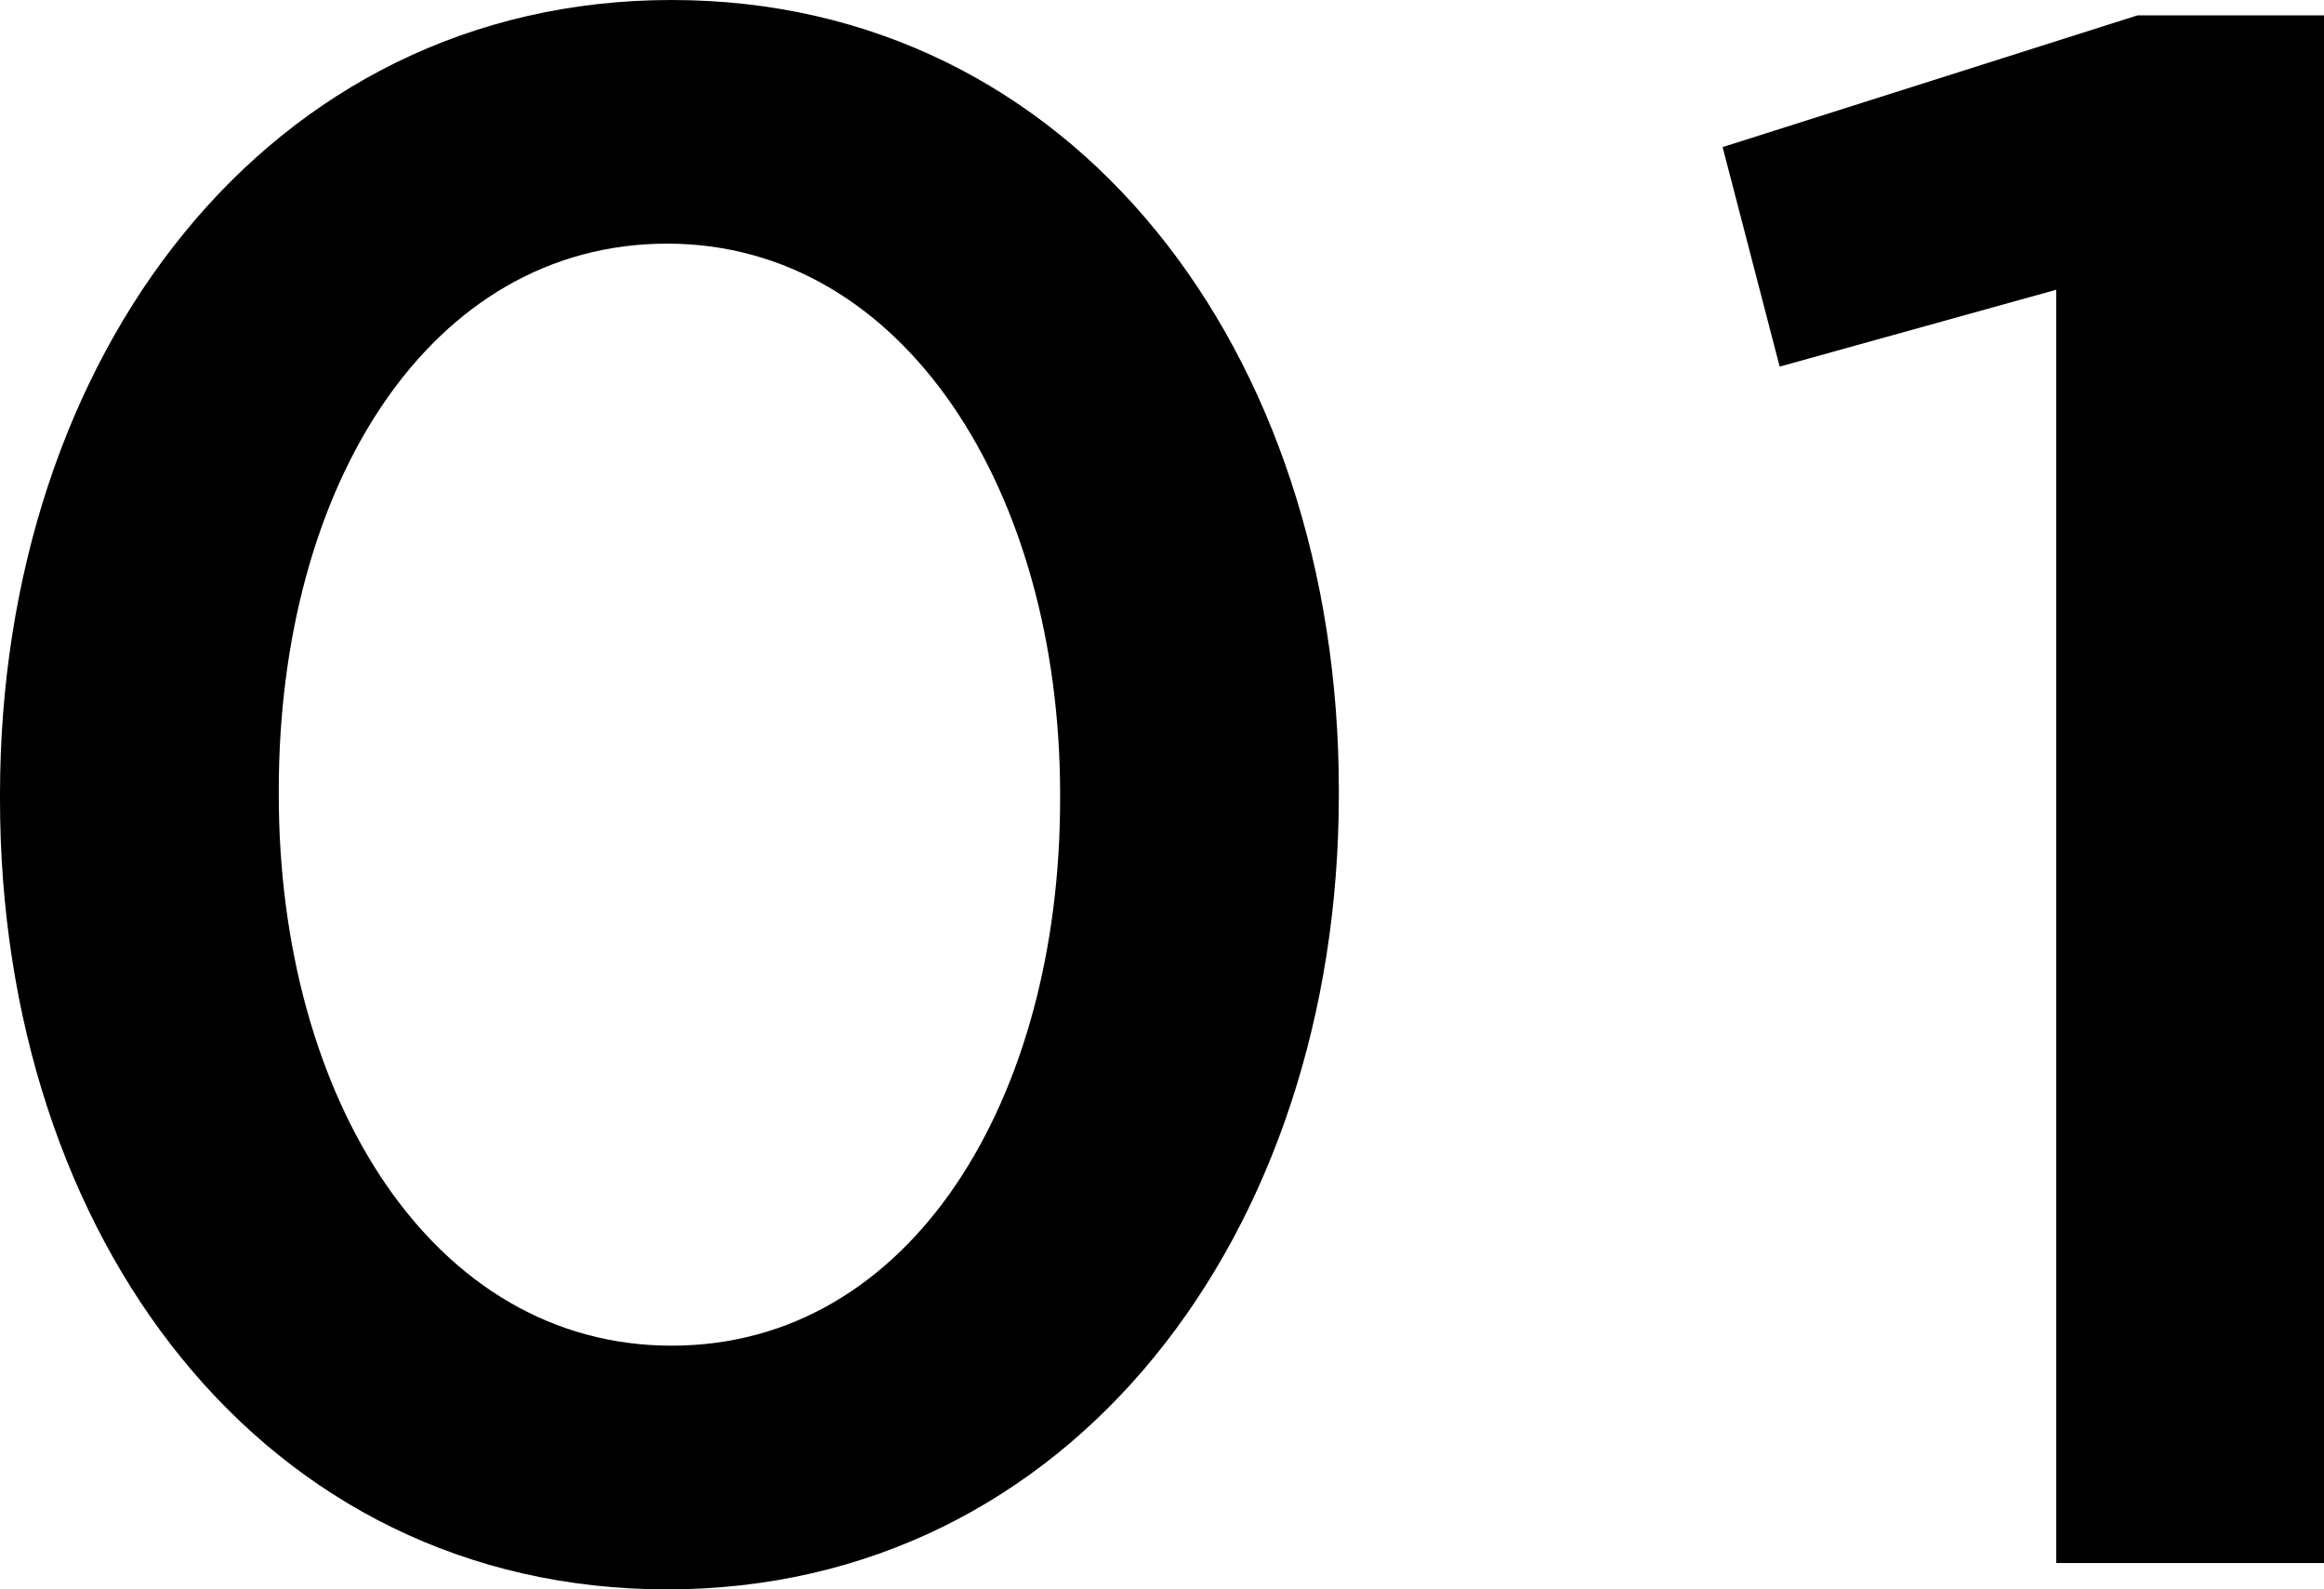
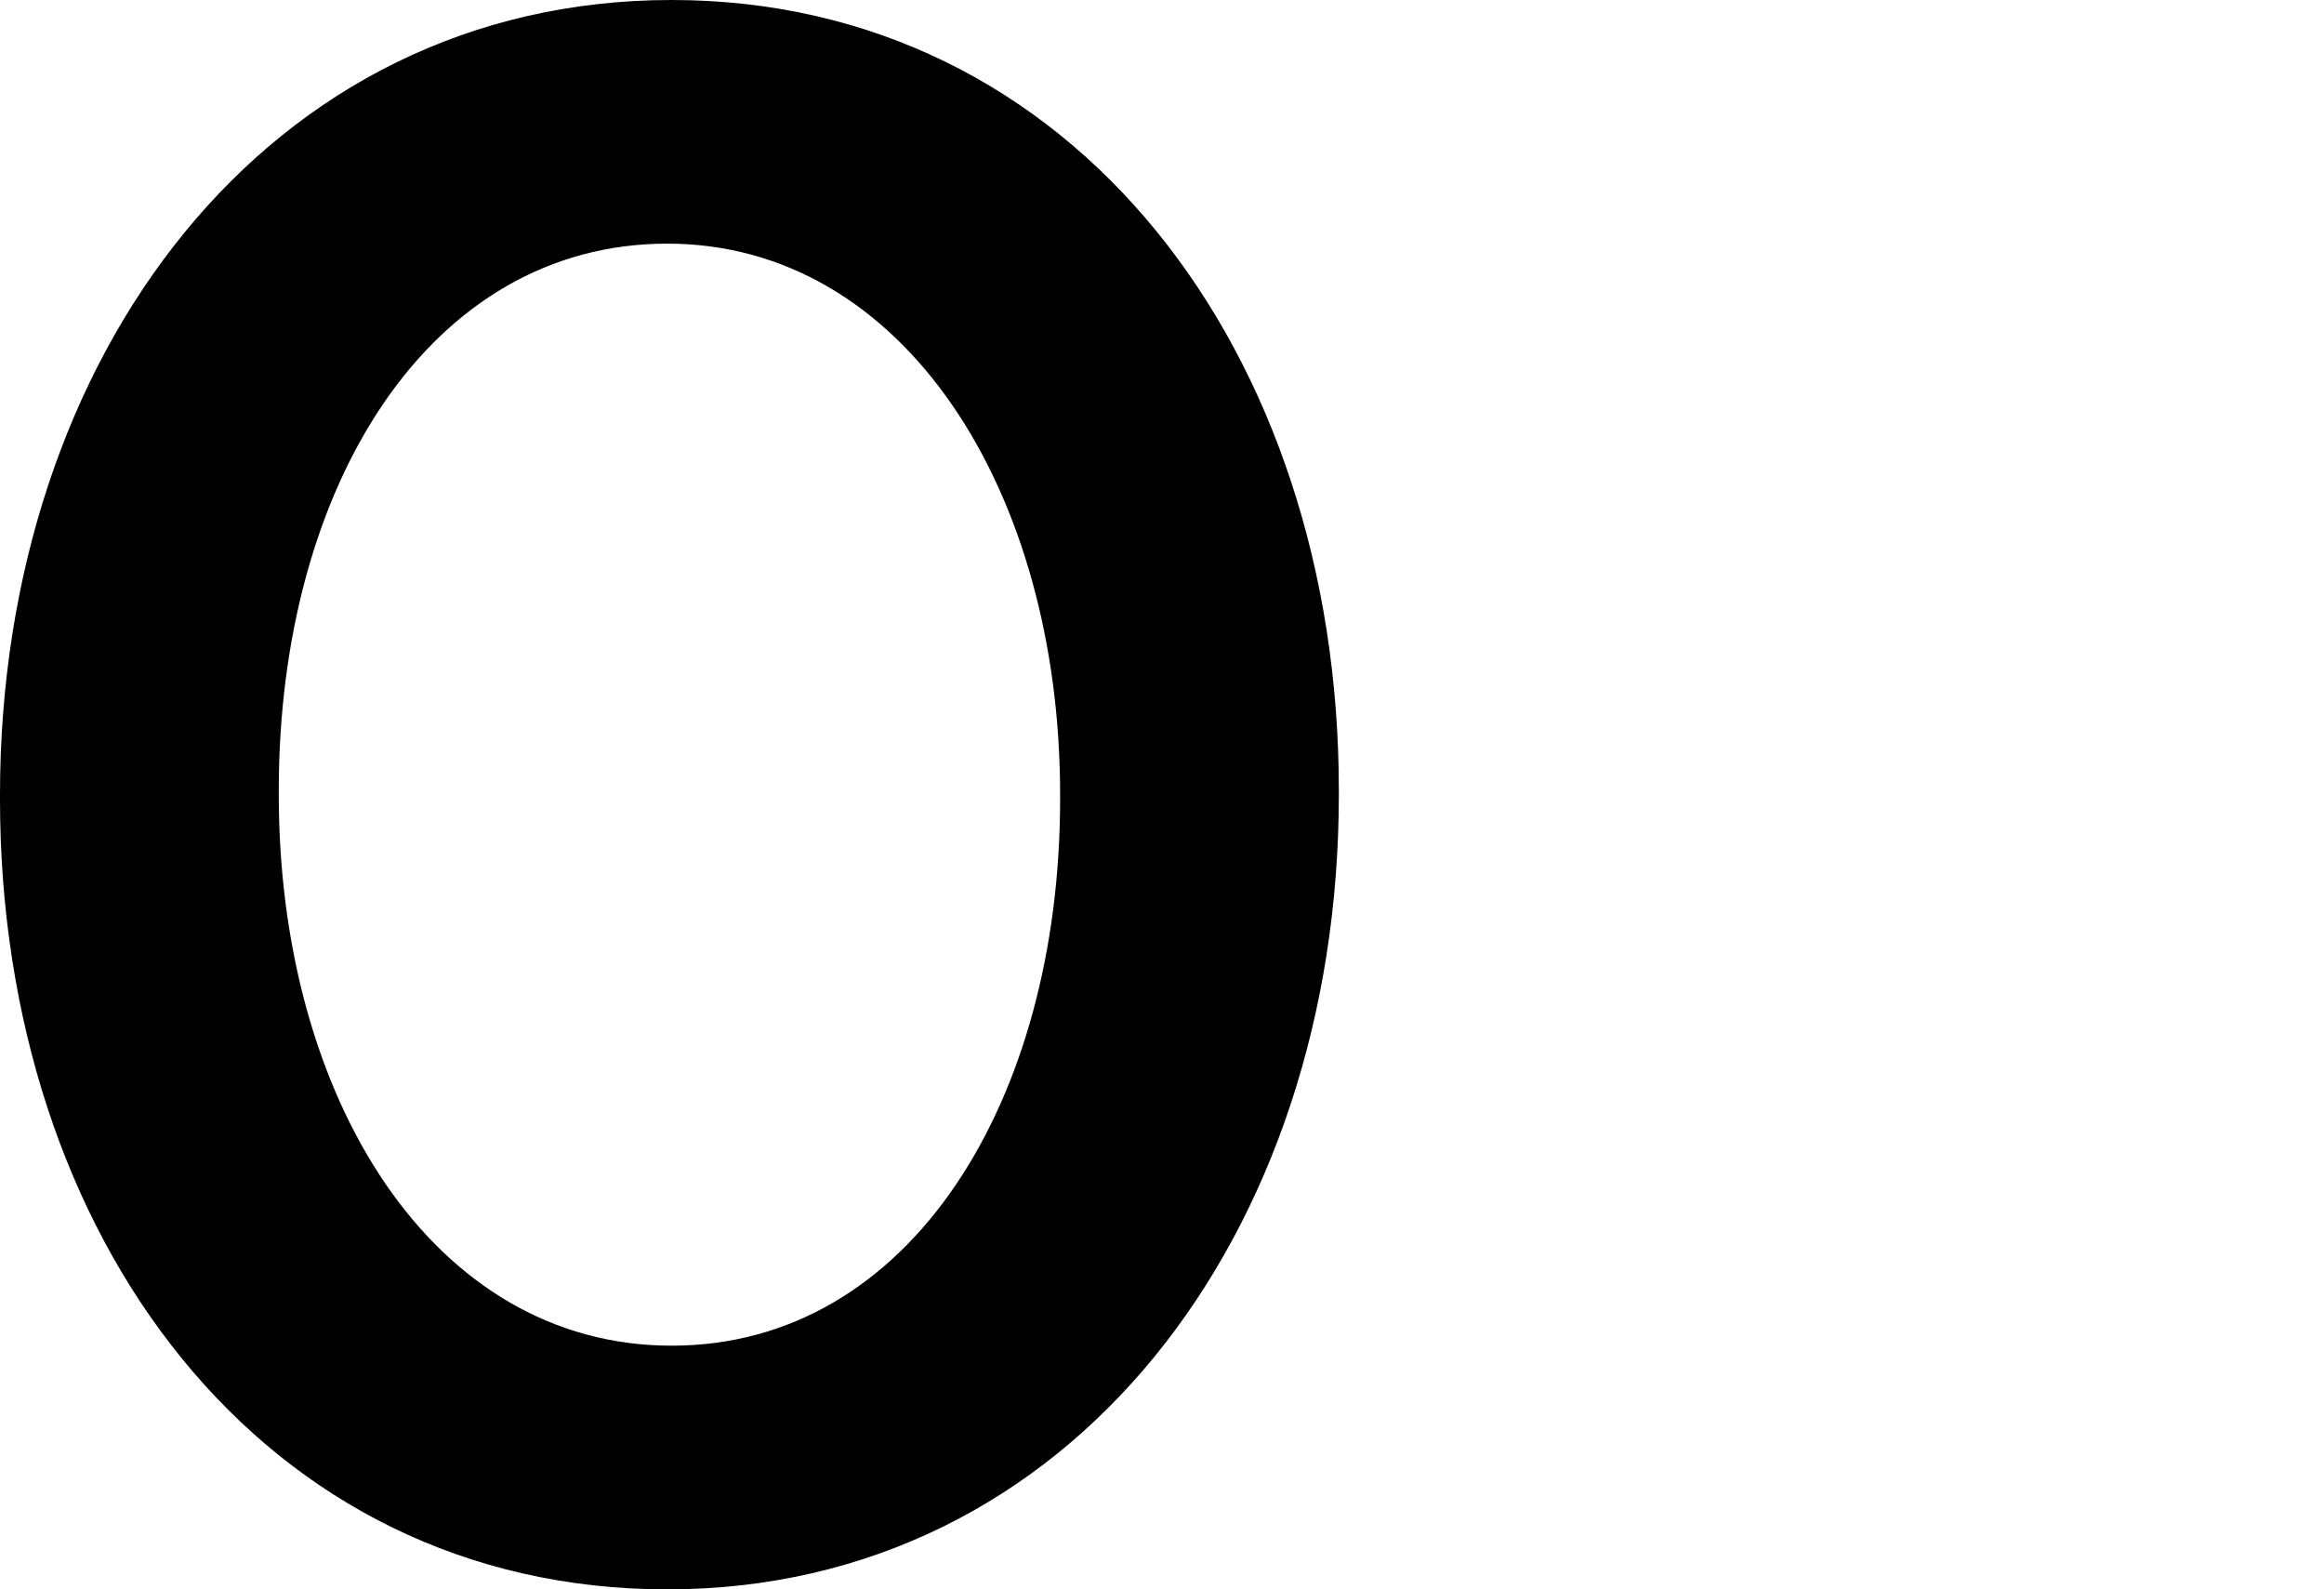
<svg xmlns="http://www.w3.org/2000/svg" width="132.576" height="90.65" viewBox="0 0 132.576 90.65">
  <g id="グループ_3255" data-name="グループ 3255" transform="translate(-593.685 -526.083)">
    <path id="パス_3229" data-name="パス 3229" d="M593.685,571.658v-.251c0-25.041,15.277-45.324,38.314-45.324,22.912,0,38.062,20.032,38.062,45.075v.249c0,25.043-15.274,45.326-38.313,45.326S593.685,596.7,593.685,571.658Zm60.476,0v-.251c0-17.278-8.89-31.428-22.413-31.428s-22.16,13.775-22.16,31.179v.249c0,17.28,8.763,31.427,22.411,31.427S654.161,588.811,654.161,571.658Z" />
-     <path id="パス_3230" data-name="パス 3230" d="M710.985,542.609l-15.776,4.383-3.255-12.52,23.664-7.512h10.643v88.27H710.985Z" />
  </g>
</svg>